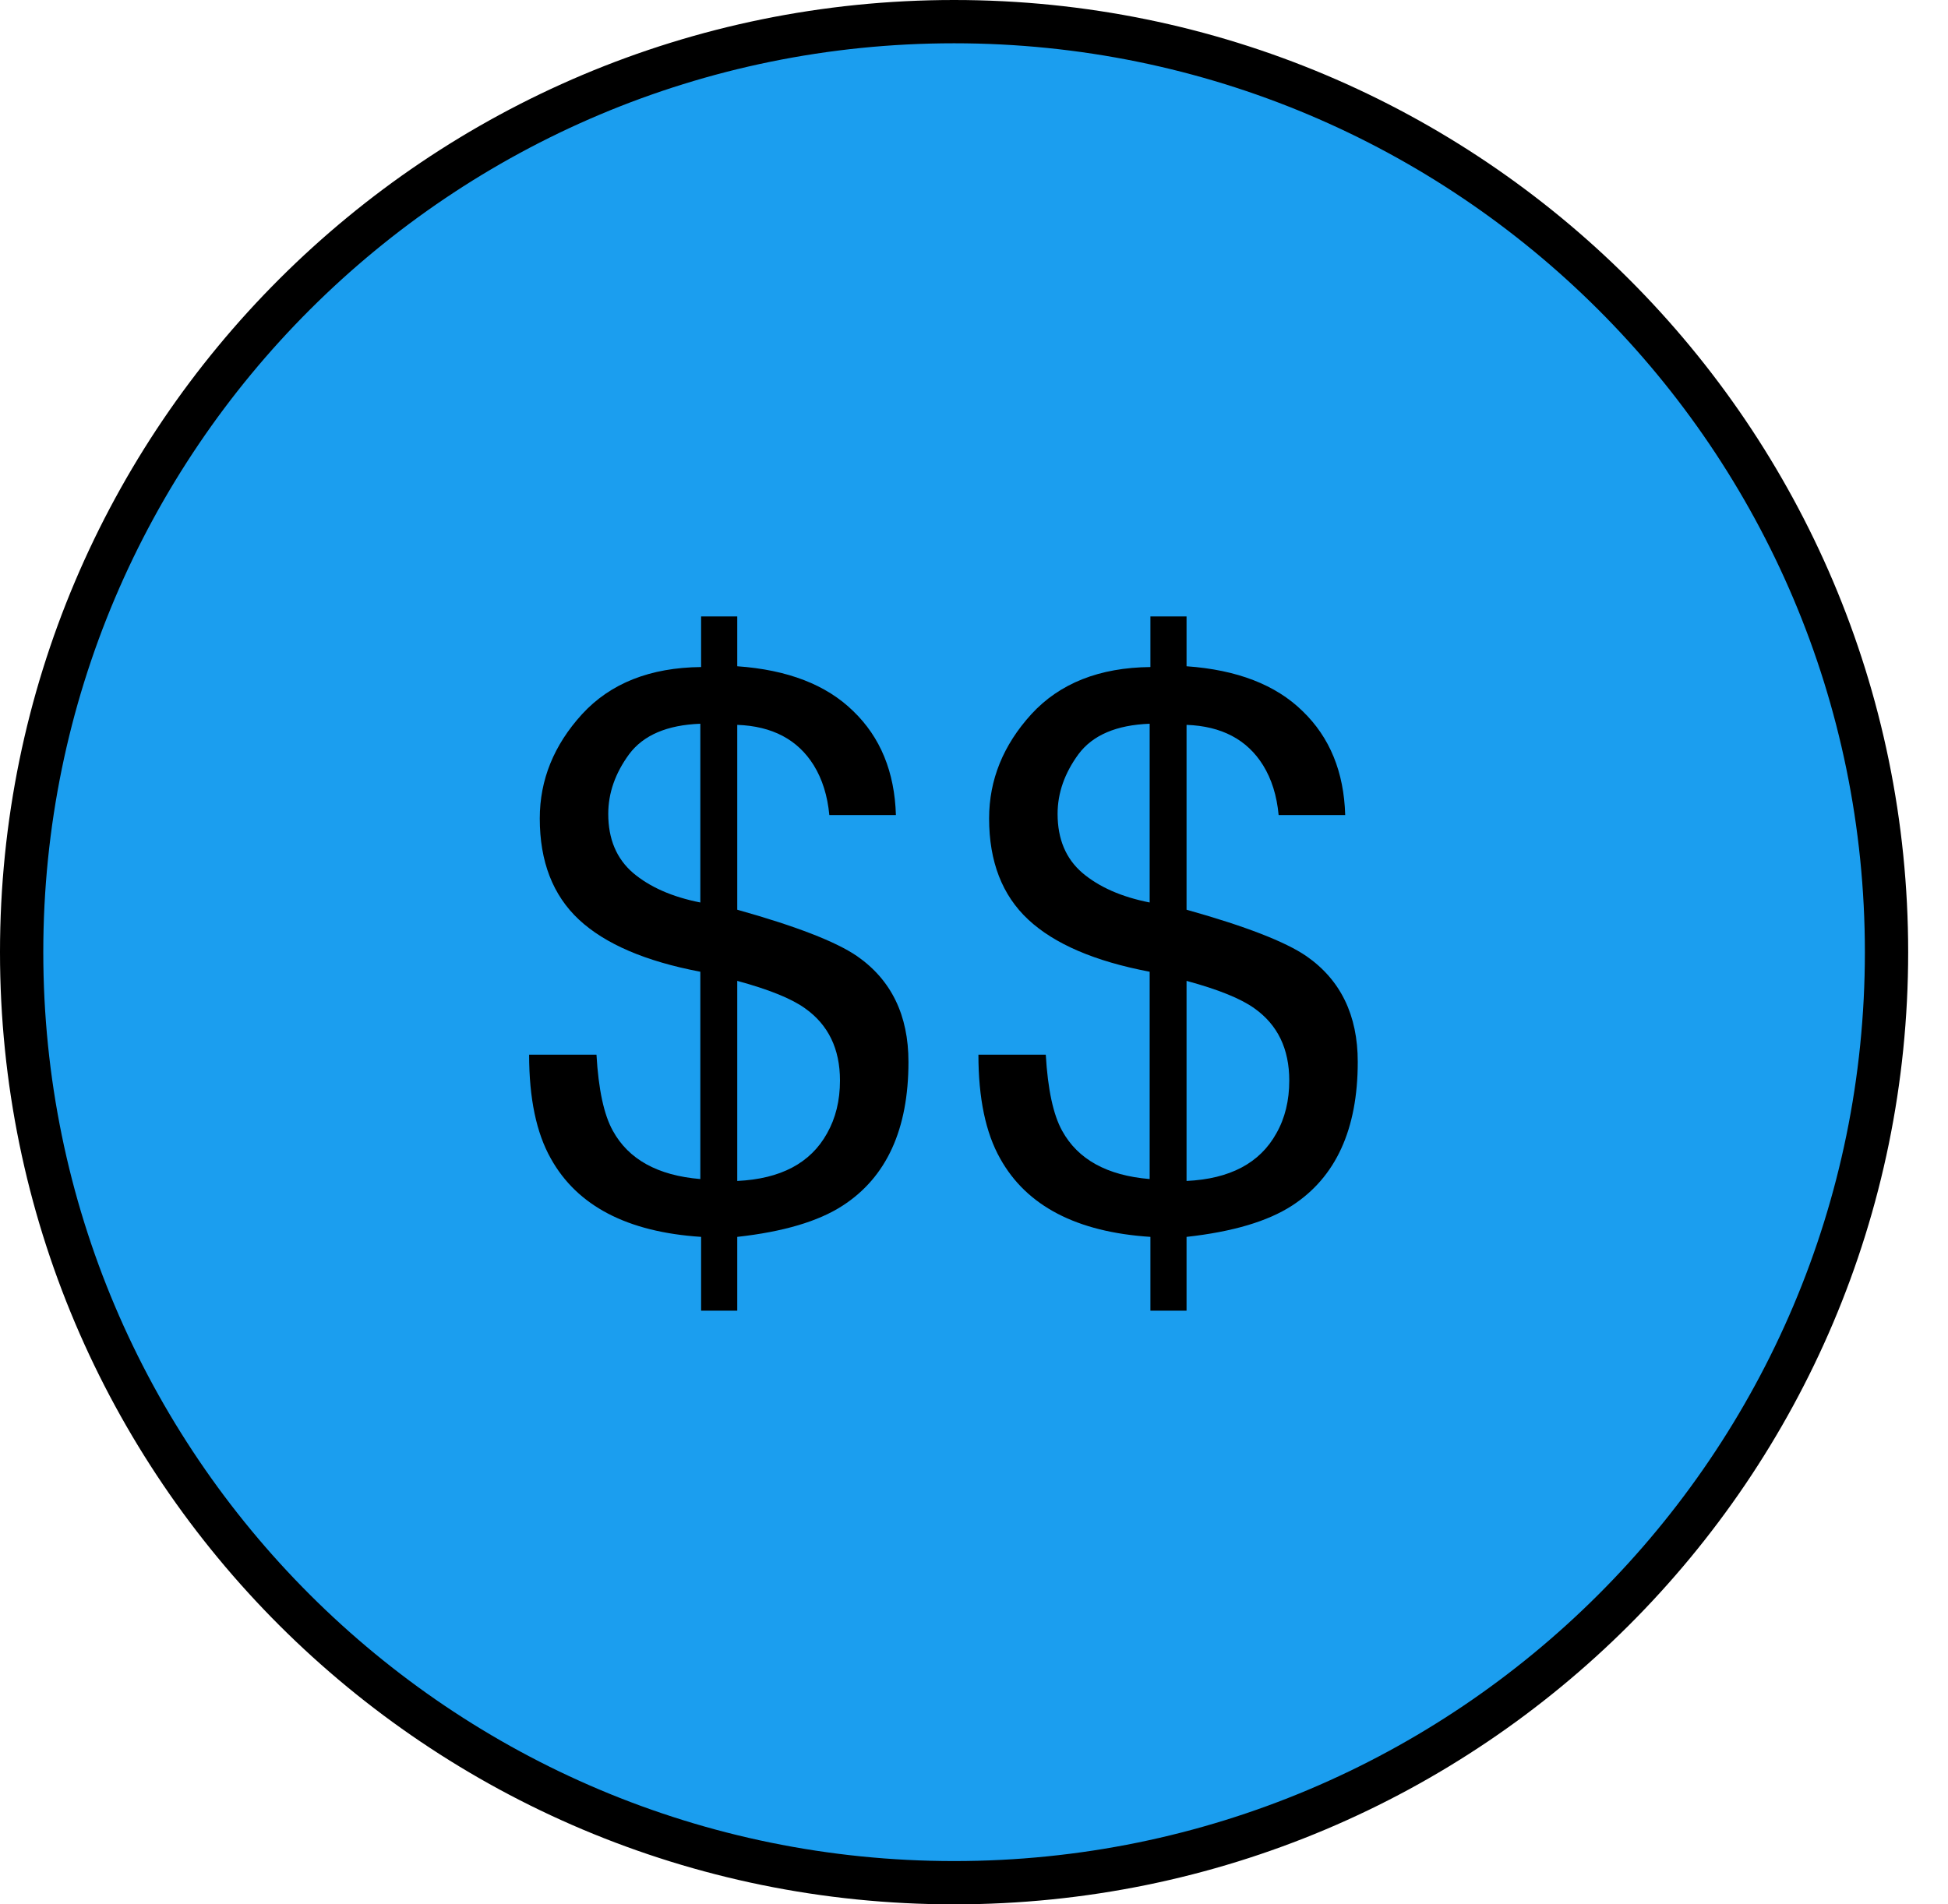
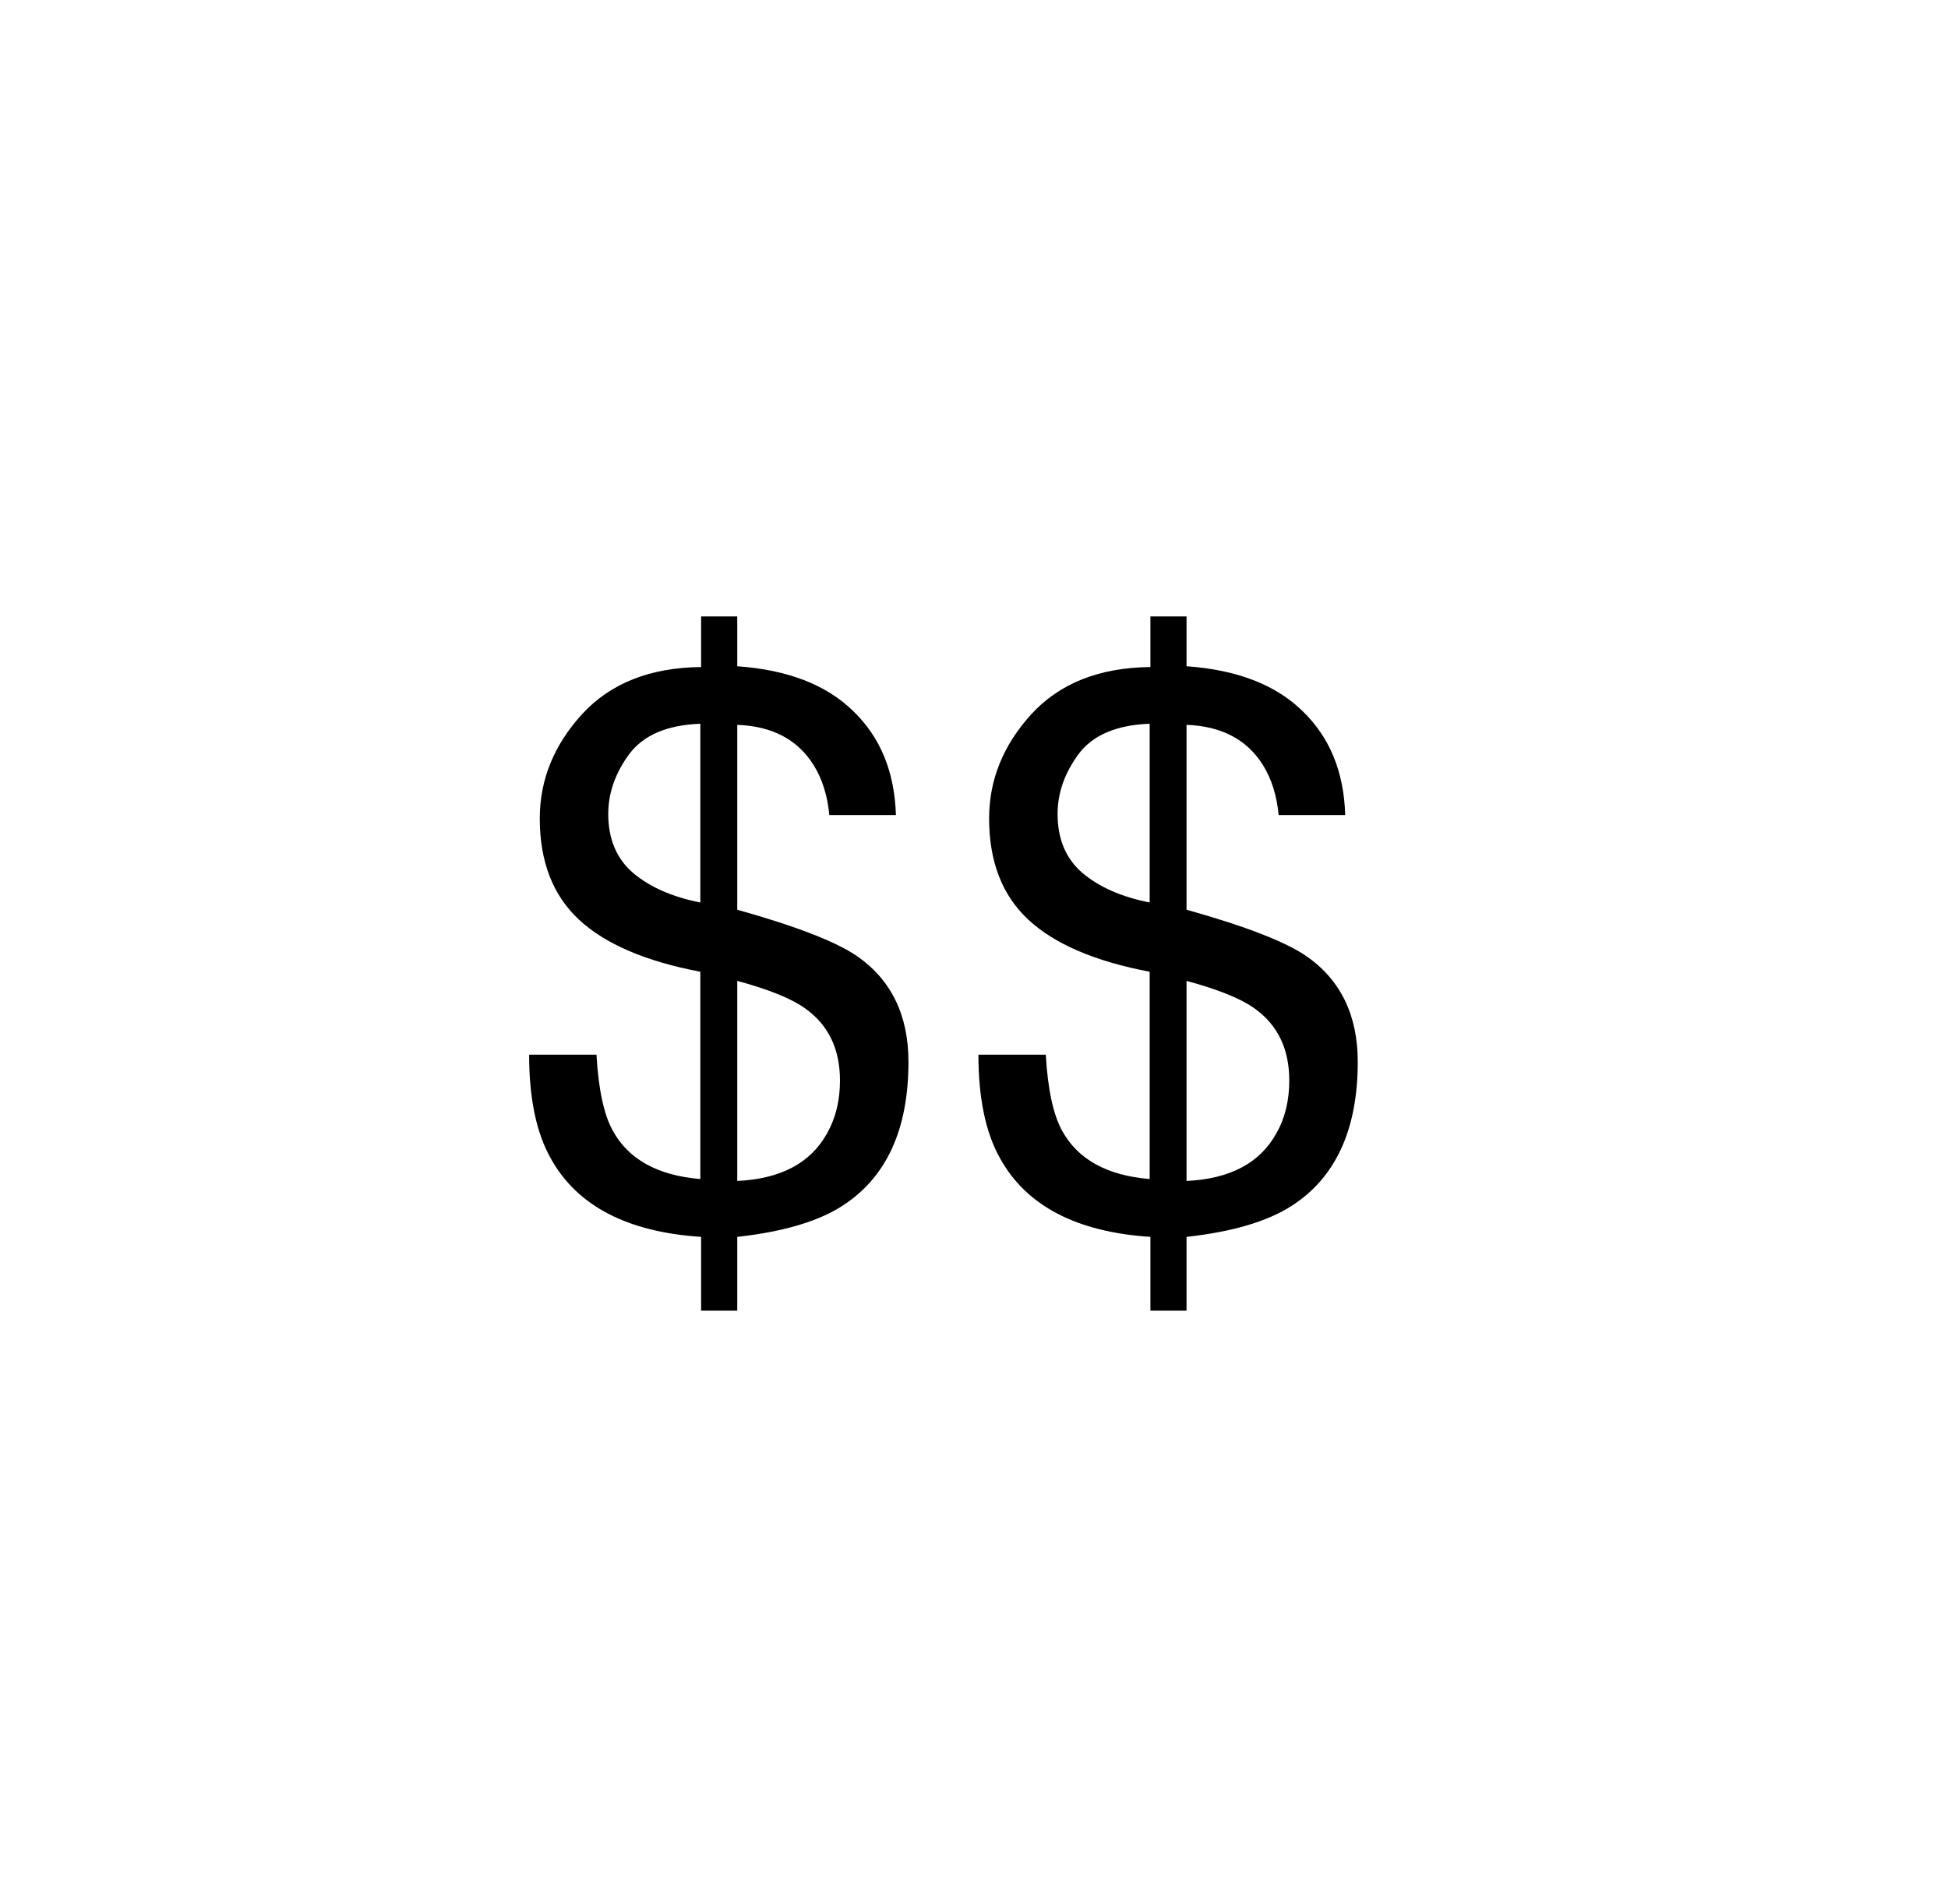
<svg xmlns="http://www.w3.org/2000/svg" width="45" height="44" viewBox="0 0 45 44" fill="none">
-   <path d="M43.58 22C43.58 10.127 33.937 0.5 22.04 0.5C10.143 0.5 0.5 10.127 0.5 22C0.5 33.873 10.143 43.5 22.04 43.5C33.937 43.5 43.58 33.873 43.58 22Z" fill="#1B9EEF" stroke="black" />
  <path d="M17.031 27.286C18.033 27.239 18.724 26.873 19.105 26.187C19.304 25.836 19.404 25.429 19.404 24.966C19.404 24.233 19.134 23.677 18.595 23.296C18.285 23.073 17.763 22.862 17.031 22.663V27.286ZM14.051 18.805C14.051 19.385 14.242 19.839 14.622 20.167C15.009 20.495 15.528 20.724 16.178 20.852V16.722C15.411 16.751 14.863 16.985 14.534 17.425C14.212 17.864 14.051 18.324 14.051 18.805ZM12.469 18.91C12.469 18.019 12.794 17.217 13.445 16.502C14.101 15.787 15.018 15.424 16.196 15.412V14.243H17.031V15.394C18.197 15.476 19.09 15.822 19.711 16.431C20.338 17.035 20.666 17.835 20.696 18.831H19.158C19.116 18.386 18.996 18.002 18.797 17.68C18.428 17.088 17.839 16.777 17.031 16.748V21.019C18.39 21.4 19.313 21.758 19.799 22.092C20.59 22.642 20.986 23.457 20.986 24.535C20.986 26.094 20.479 27.201 19.465 27.857C18.903 28.221 18.091 28.461 17.031 28.578V30.283H16.196V28.578C14.491 28.467 13.333 27.863 12.724 26.767C12.39 26.176 12.223 25.376 12.223 24.368H13.779C13.825 25.171 13.951 25.757 14.157 26.126C14.52 26.788 15.194 27.16 16.178 27.242V22.452C14.912 22.212 13.978 21.81 13.374 21.248C12.771 20.685 12.469 19.906 12.469 18.91ZM27.41 27.286C28.412 27.239 29.104 26.873 29.484 26.187C29.684 25.836 29.783 25.429 29.783 24.966C29.783 24.233 29.514 23.677 28.975 23.296C28.664 23.073 28.143 22.862 27.41 22.663V27.286ZM24.431 18.805C24.431 19.385 24.621 19.839 25.002 20.167C25.389 20.495 25.907 20.724 26.558 20.852V16.722C25.79 16.751 25.242 16.985 24.914 17.425C24.592 17.864 24.431 18.324 24.431 18.805ZM22.849 18.91C22.849 18.019 23.174 17.217 23.824 16.502C24.48 15.787 25.397 15.424 26.575 15.412V14.243H27.41V15.394C28.576 15.476 29.47 15.822 30.091 16.431C30.718 17.035 31.046 17.835 31.075 18.831H29.537C29.496 18.386 29.376 18.002 29.177 17.68C28.808 17.088 28.219 16.777 27.41 16.748V21.019C28.77 21.4 29.692 21.758 30.179 22.092C30.97 22.642 31.365 23.457 31.365 24.535C31.365 26.094 30.858 27.201 29.845 27.857C29.282 28.221 28.471 28.461 27.41 28.578V30.283H26.575V28.578C24.87 28.467 23.713 27.863 23.104 26.767C22.77 26.176 22.602 25.376 22.602 24.368H24.158C24.205 25.171 24.331 25.757 24.536 26.126C24.899 26.788 25.573 27.16 26.558 27.242V22.452C25.292 22.212 24.357 21.81 23.754 21.248C23.15 20.685 22.849 19.906 22.849 18.91Z" fill="black" />
</svg>